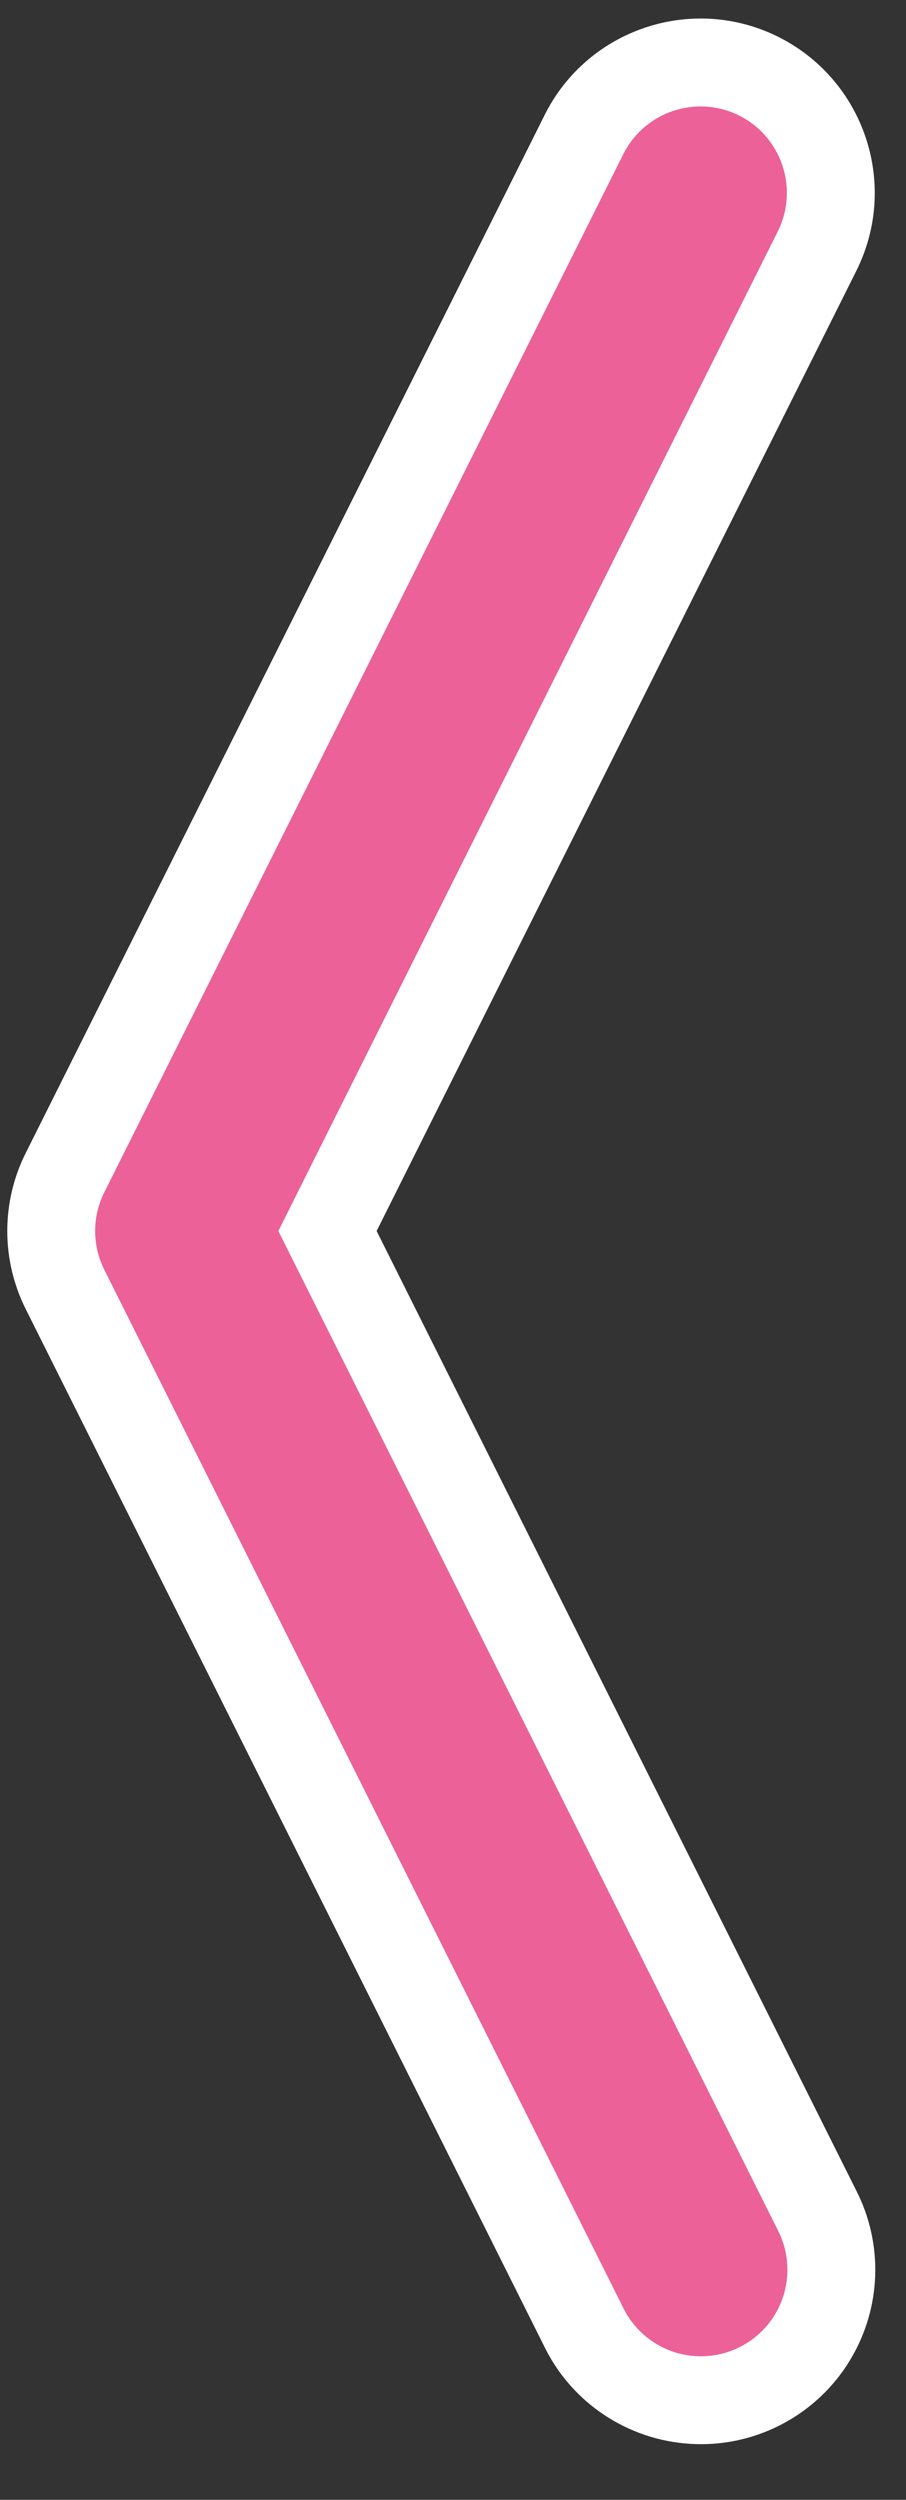
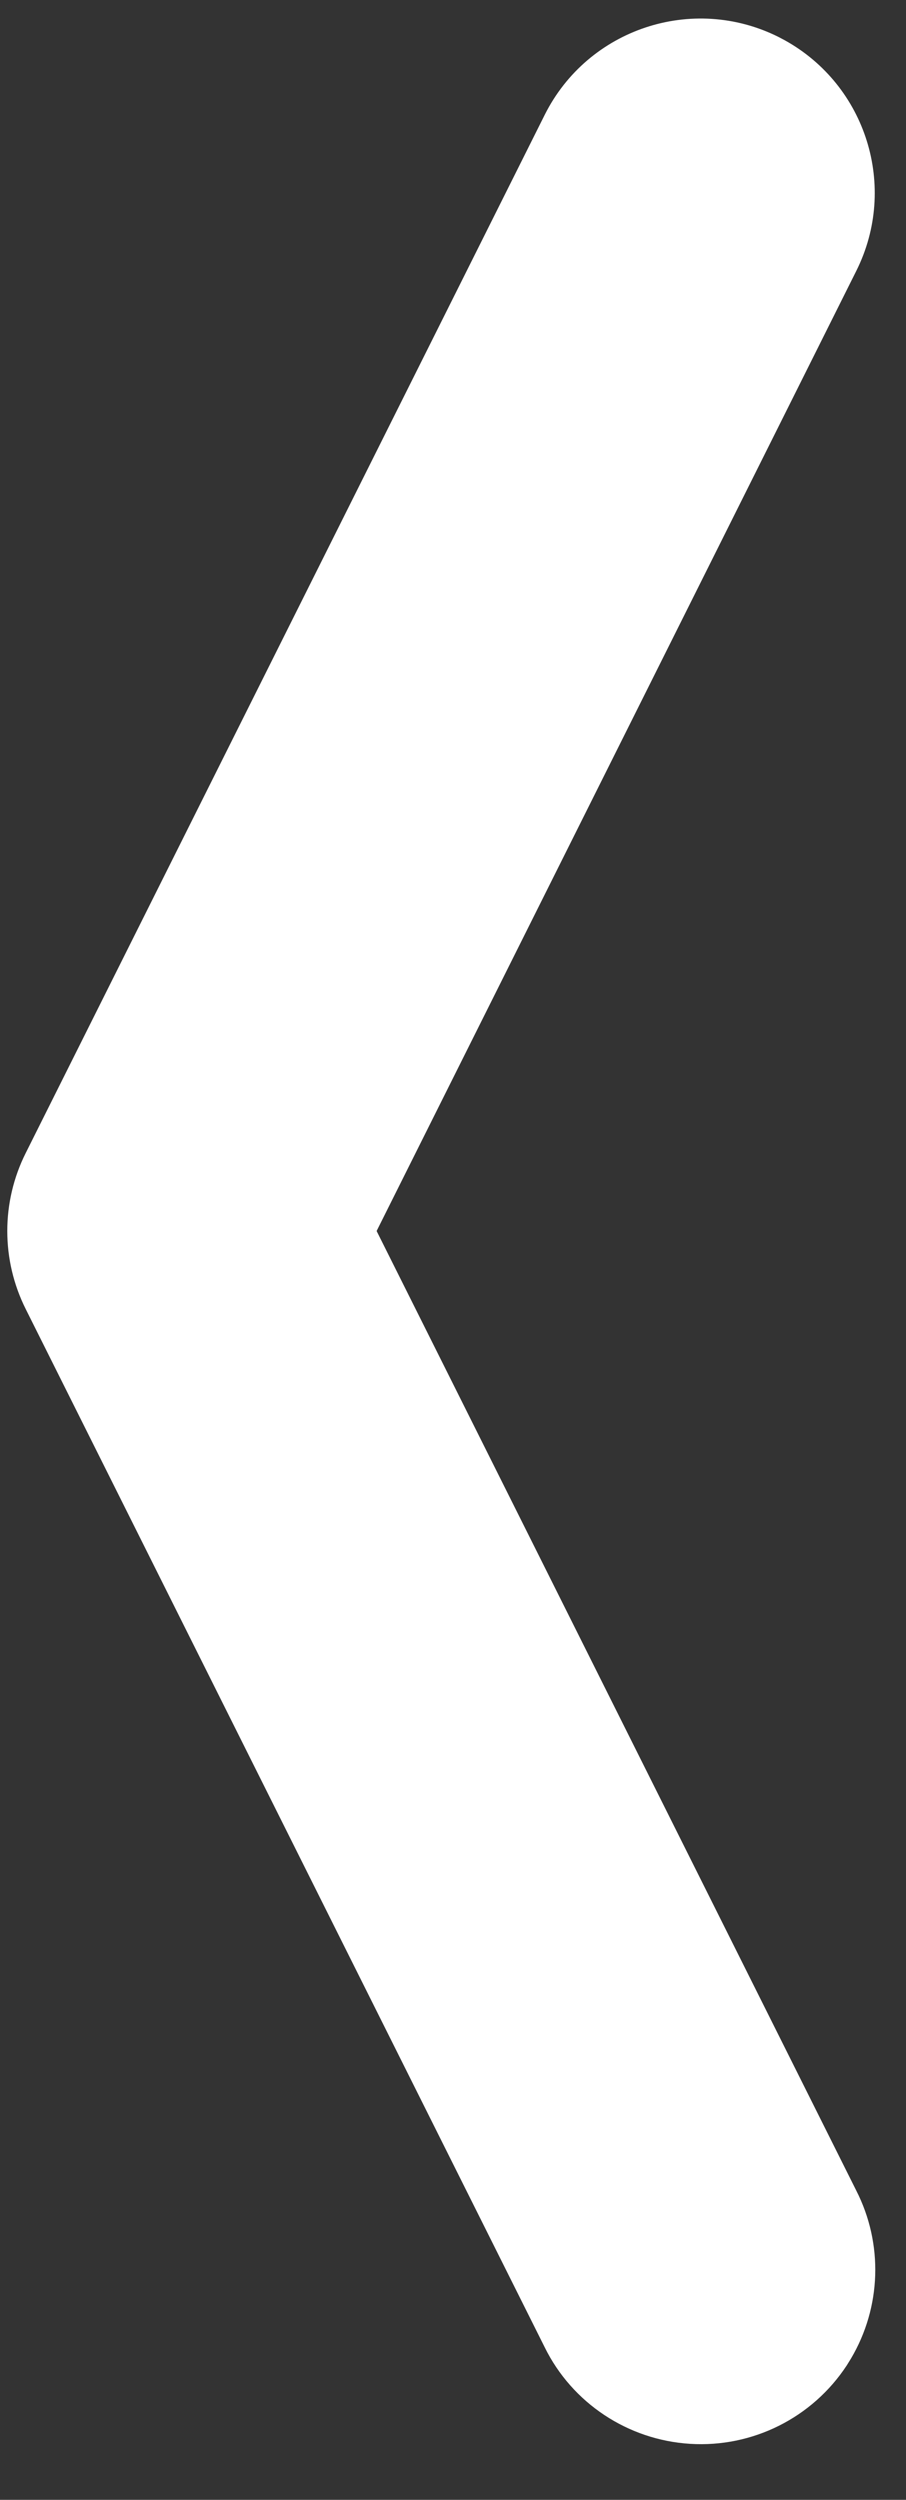
<svg xmlns="http://www.w3.org/2000/svg" width="29px" height="80px" viewBox="0 0 29 80" version="1.1">
  <rect x="0" y="0" width="29" height="80" fill="#333333" stroke="none" />
  <title>left-chevron</title>
  <g id="left-chevron" stroke="none" stroke-width="1" fill="none" fill-rule="evenodd">
    <path d="M17.438,3.671 L0.824,36.898 C0.036,38.469 0.036,40.323 0.825,41.896 L17.435,75.117 C18.311,76.898 20.091,78.085 22.092,78.208 C24.092,78.332 26.005,77.373 27.104,75.697 L27.241,75.475 C28.21,73.835 28.278,71.806 27.406,70.099 L12.055,39.395 L27.411,8.665 C28.751,5.979 27.726,2.732 25.12,1.289 L24.916,1.181 C22.163,-0.192 18.818,0.921 17.438,3.671 Z" id="Path" fill="#FFFFFF" fill-rule="nonzero" />
-     <path d="M23.661,3.698 C25.024,4.383 25.577,6.042 24.895,7.408 L8.91,39.396 L24.901,71.378 C25.353,72.264 25.296,73.324 24.751,74.155 C24.206,74.987 23.257,75.462 22.265,75.401 C21.273,75.34 20.389,74.751 19.951,73.859 L3.339,40.636 C2.948,39.856 2.948,38.936 3.339,38.156 L19.951,4.933 C20.636,3.569 22.295,3.017 23.661,3.698 Z" id="Path" fill="#EC6198" fill-rule="nonzero" />
  </g>
</svg>